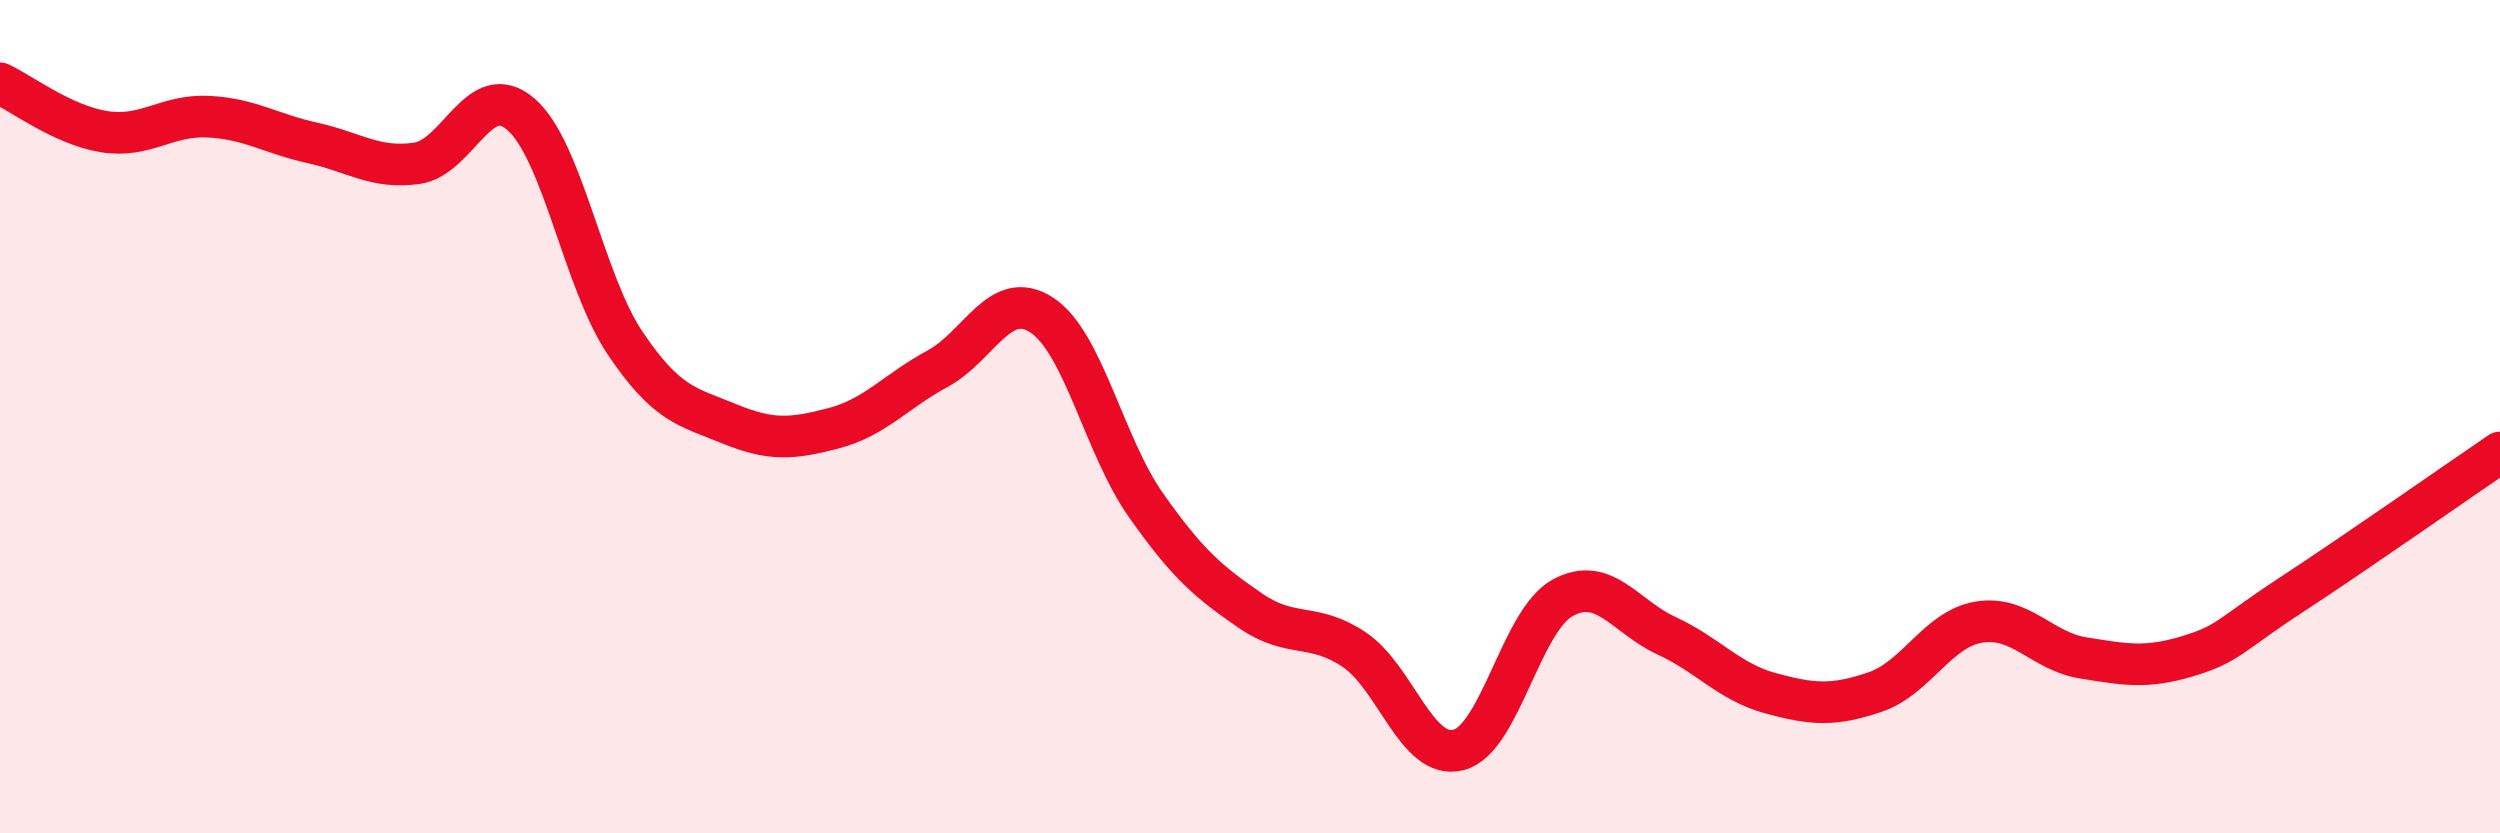
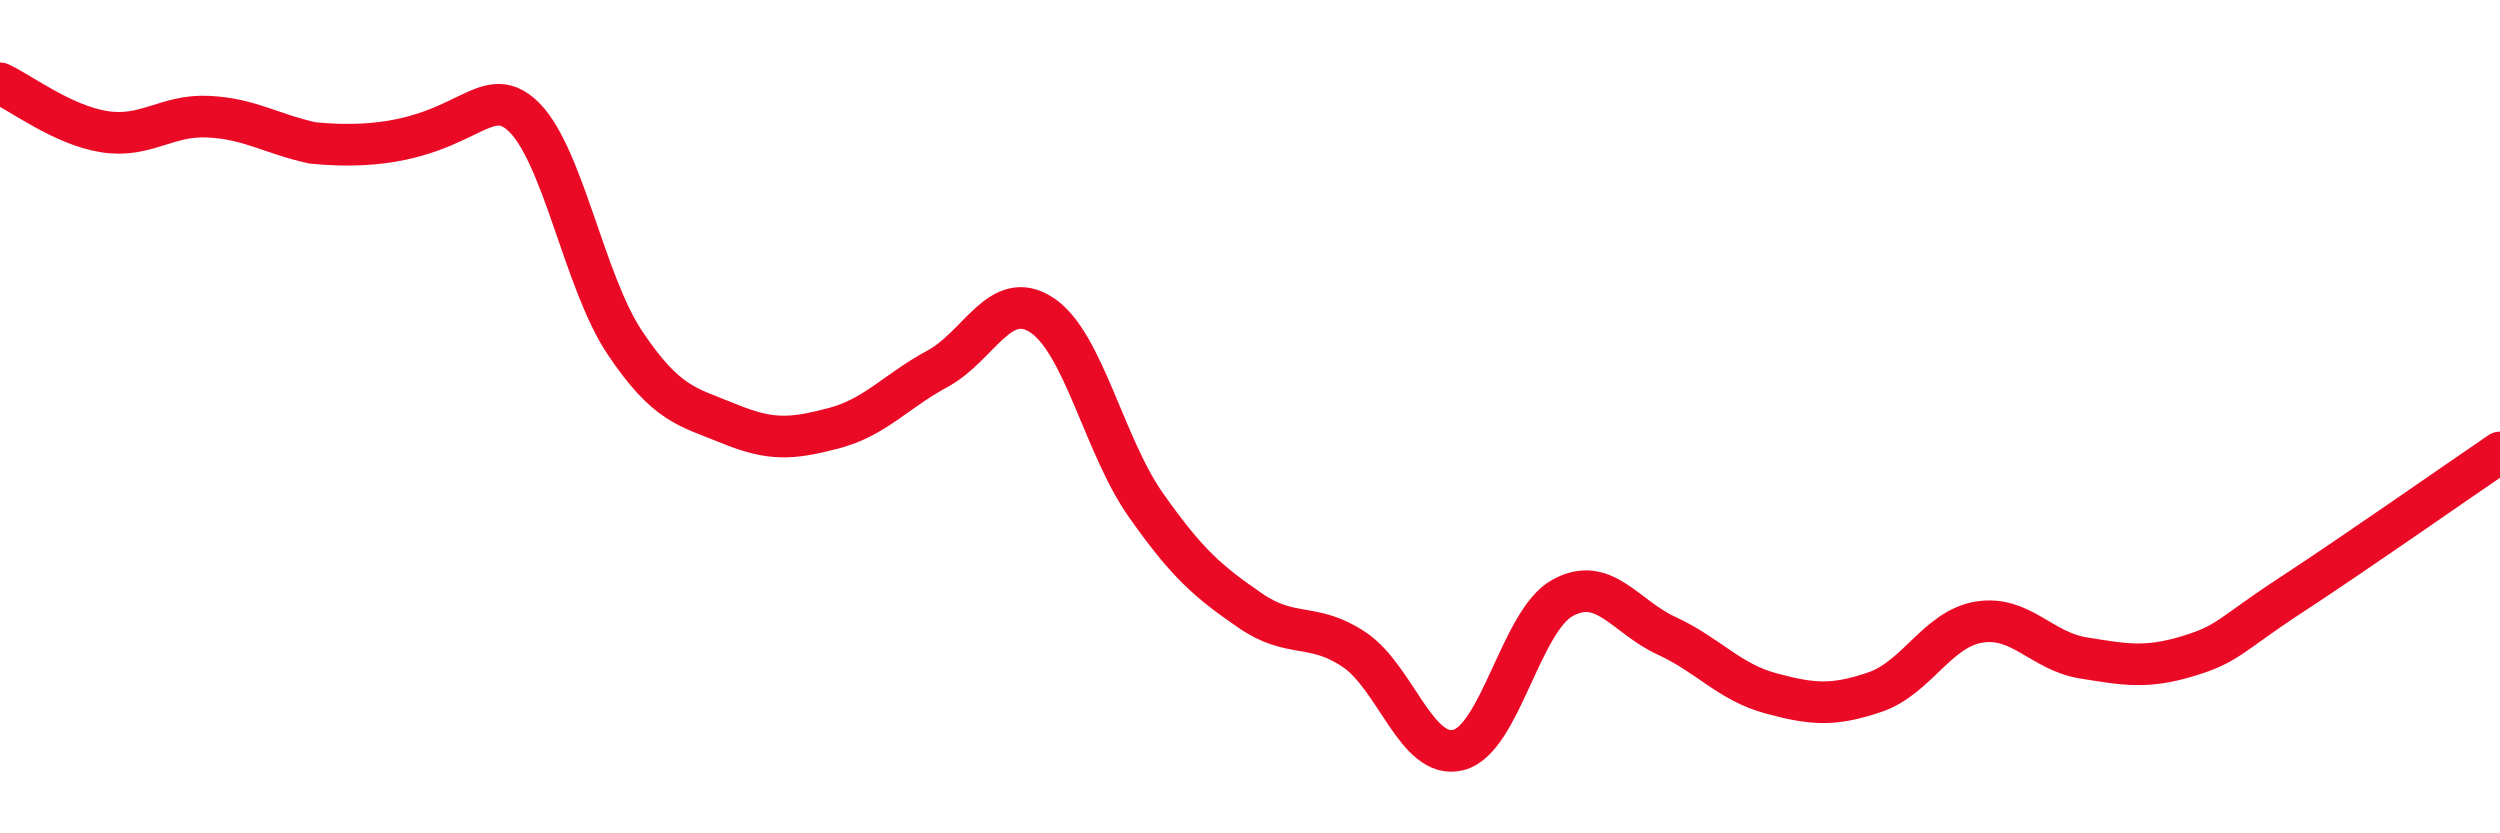
<svg xmlns="http://www.w3.org/2000/svg" width="60" height="20" viewBox="0 0 60 20">
-   <path d="M 0,2 C 0.5,2.23 1.5,3 2.5,3.16 C 3.5,3.32 4,2.75 5,2.8 C 6,2.85 6.5,3.21 7.5,3.43 C 8.5,3.65 9,4.06 10,3.92 C 11,3.78 11.5,1.88 12.5,2.74 C 13.5,3.6 14,6.74 15,8.23 C 16,9.72 16.5,9.76 17.5,10.17 C 18.5,10.58 19,10.54 20,10.28 C 21,10.02 21.5,9.39 22.5,8.85 C 23.5,8.31 24,6.91 25,7.56 C 26,8.21 26.5,10.7 27.5,12.12 C 28.5,13.54 29,13.96 30,14.65 C 31,15.34 31.5,14.92 32.5,15.59 C 33.5,16.26 34,18.25 35,18 C 36,17.75 36.5,14.9 37.5,14.35 C 38.5,13.8 39,14.8 40,15.26 C 41,15.72 41.5,16.37 42.5,16.64 C 43.5,16.91 44,16.95 45,16.61 C 46,16.27 46.5,15.09 47.5,14.93 C 48.5,14.77 49,15.63 50,15.79 C 51,15.95 51.5,16.05 52.5,15.75 C 53.5,15.45 53.5,15.25 55,14.27 C 56.5,13.29 59,11.54 60,10.86L60 20L0 20Z" fill="#EB0A25" opacity="0.1" stroke-linecap="round" stroke-linejoin="round" />
-   <path d="M 0,2 C 0.5,2.23 1.5,3 2.5,3.16 C 3.5,3.32 4,2.75 5,2.8 C 6,2.85 6.5,3.21 7.5,3.43 C 8.5,3.65 9,4.06 10,3.92 C 11,3.78 11.5,1.88 12.5,2.74 C 13.5,3.6 14,6.74 15,8.23 C 16,9.72 16.5,9.76 17.5,10.17 C 18.5,10.58 19,10.54 20,10.28 C 21,10.02 21.5,9.39 22.5,8.85 C 23.5,8.31 24,6.91 25,7.56 C 26,8.21 26.5,10.7 27.5,12.12 C 28.5,13.54 29,13.96 30,14.65 C 31,15.34 31.5,14.92 32.5,15.59 C 33.5,16.26 34,18.25 35,18 C 36,17.75 36.5,14.9 37.5,14.35 C 38.5,13.8 39,14.8 40,15.26 C 41,15.72 41.5,16.37 42.5,16.64 C 43.5,16.91 44,16.95 45,16.61 C 46,16.27 46.5,15.09 47.5,14.93 C 48.5,14.77 49,15.63 50,15.79 C 51,15.95 51.5,16.05 52.5,15.75 C 53.5,15.45 53.5,15.25 55,14.27 C 56.5,13.29 59,11.54 60,10.86" stroke="#EB0A25" stroke-width="1" fill="none" stroke-linecap="round" stroke-linejoin="round" />
+   <path d="M 0,2 C 0.5,2.23 1.5,3 2.5,3.16 C 3.5,3.32 4,2.75 5,2.8 C 6,2.85 6.5,3.21 7.5,3.43 C 11,3.78 11.5,1.88 12.5,2.74 C 13.5,3.6 14,6.74 15,8.23 C 16,9.72 16.5,9.76 17.5,10.17 C 18.5,10.58 19,10.54 20,10.28 C 21,10.02 21.5,9.39 22.5,8.85 C 23.5,8.31 24,6.91 25,7.56 C 26,8.21 26.5,10.7 27.5,12.12 C 28.5,13.54 29,13.96 30,14.65 C 31,15.34 31.5,14.92 32.5,15.59 C 33.5,16.26 34,18.25 35,18 C 36,17.75 36.5,14.9 37.5,14.35 C 38.5,13.8 39,14.8 40,15.26 C 41,15.72 41.5,16.37 42.5,16.64 C 43.5,16.91 44,16.95 45,16.61 C 46,16.27 46.5,15.09 47.5,14.93 C 48.5,14.77 49,15.63 50,15.79 C 51,15.95 51.5,16.05 52.5,15.75 C 53.5,15.45 53.5,15.25 55,14.27 C 56.5,13.29 59,11.54 60,10.86" stroke="#EB0A25" stroke-width="1" fill="none" stroke-linecap="round" stroke-linejoin="round" />
</svg>